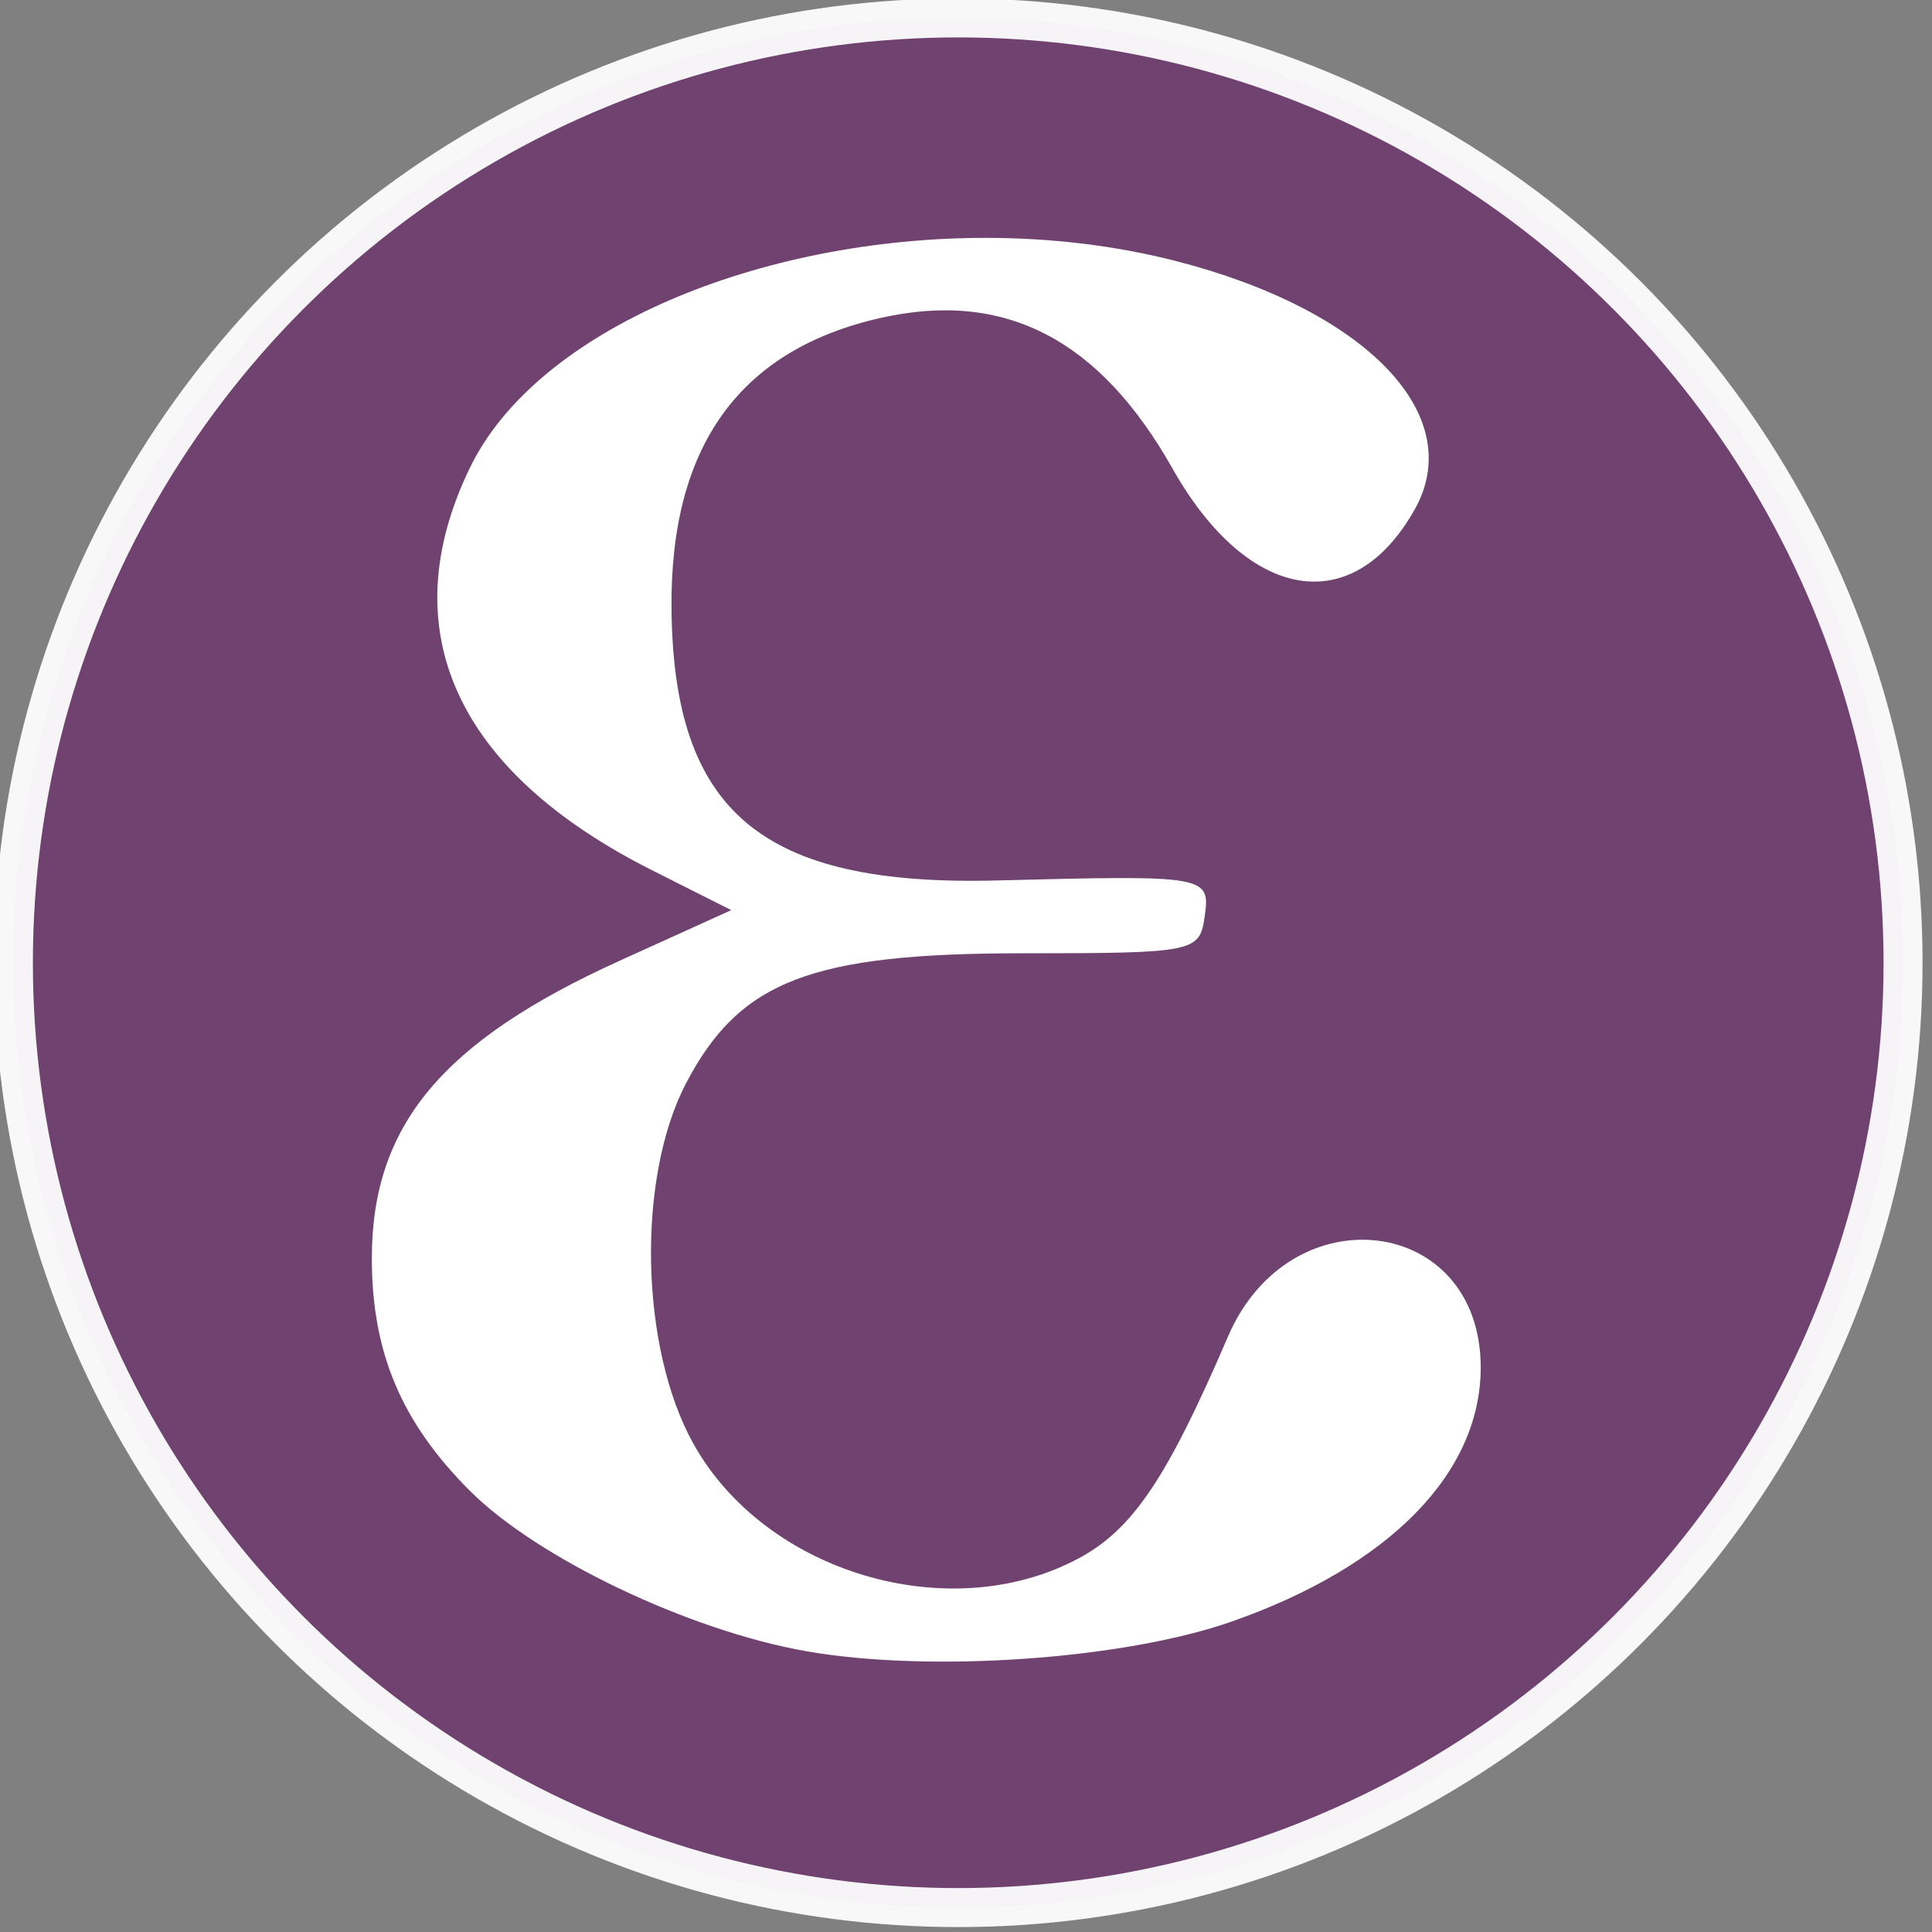
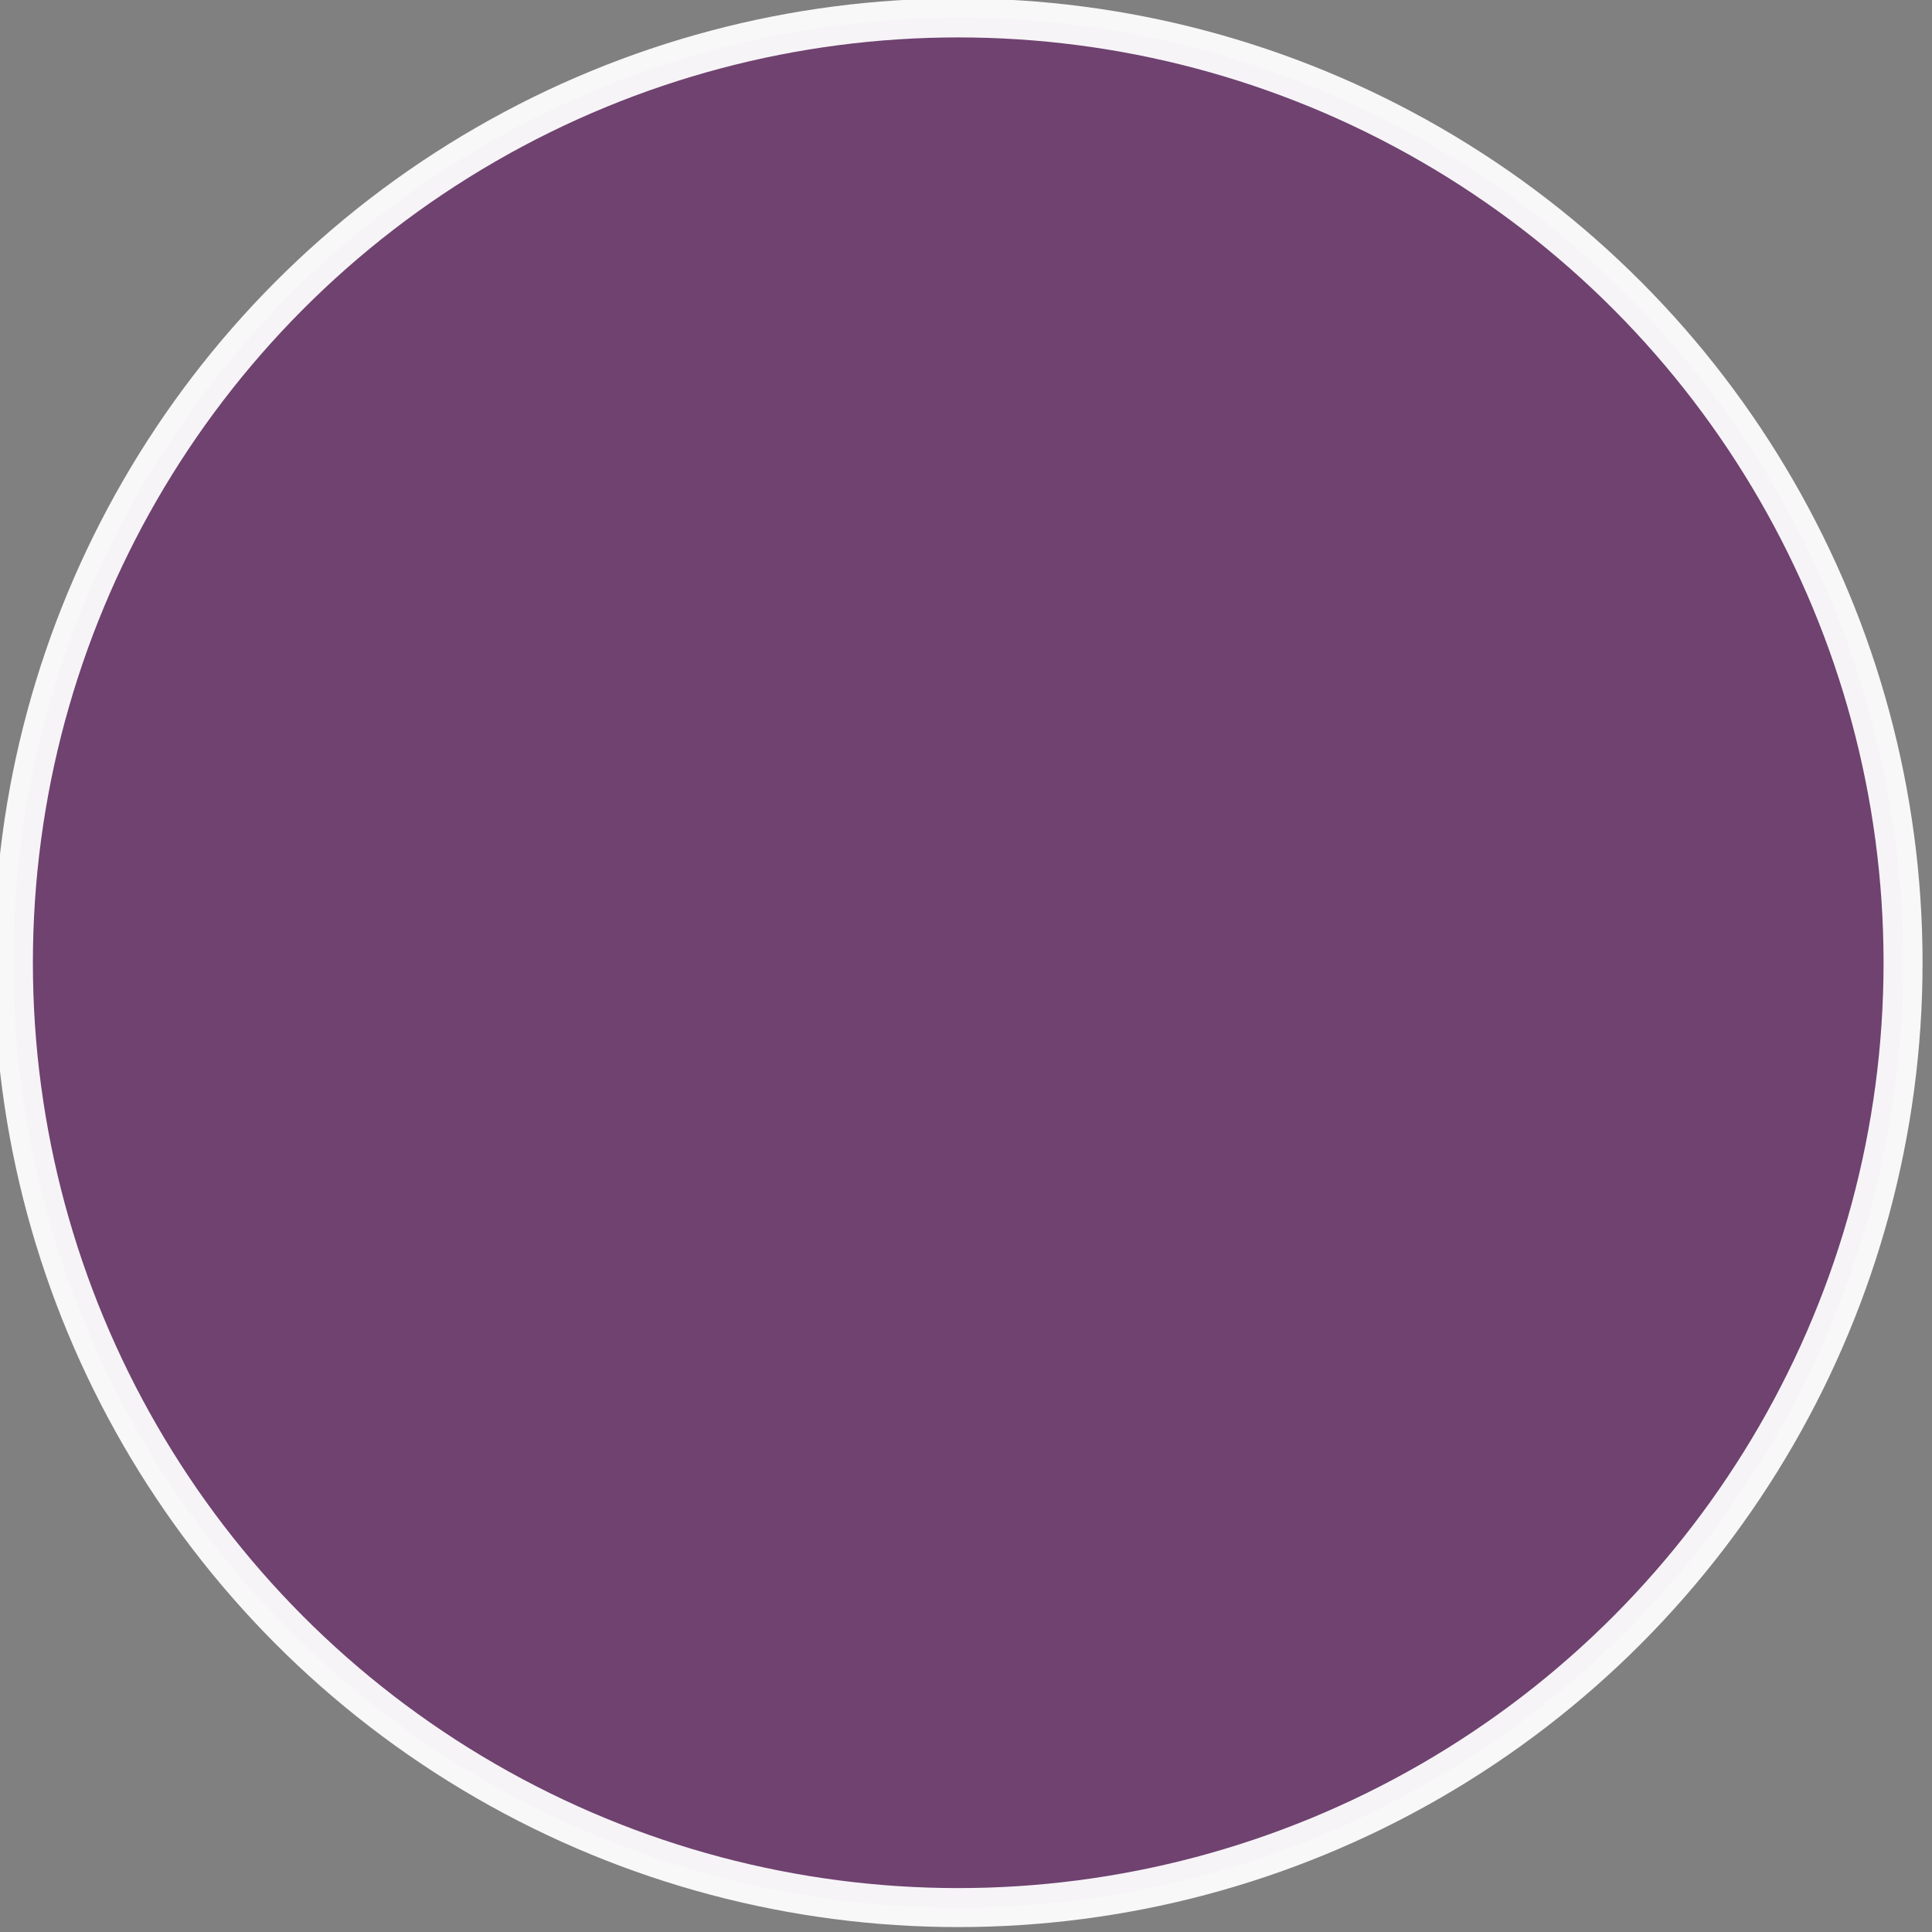
<svg xmlns="http://www.w3.org/2000/svg" width="24" height="24" viewBox="0 0 6.35 6.35">
  <rect x="0" y="0" width="6.35" height="6.35" fill="#808080" stroke="none" />
  <g transform="matrix(.052 0 0 .052 -11.513 -2.924)">
    <circle r="59.72" cy="117.083" cx="281.97" opacity=".94" fill="#6e3e6f" stroke="#fff" stroke-width="2.465" stroke-linejoin="round" paint-order="normal" />
-     <path d="M283.803 71.266c-14.343-.029-28.451 5.758-32.702 14.538-4.953 10.231-.903 19.177 11.512 25.43l5.01 2.523-7.038 3.192c-11.242 5.097-15.679 10.423-15.679 18.818 0 5.939 1.865 10.361 6.197 14.693 4.257 4.257 13.822 8.822 21.229 10.133 7.816 1.383 20.105.528 26.941-1.875 9.962-3.501 15.722-9.383 15.722-16.054 0-9.625-12.044-11.099-15.975-1.954-3.853 8.964-6.021 12.187-9.429 14.014-8.178 4.386-19.829.916-24.369-7.257-3.375-6.076-3.584-16.803-.443-22.79 3.386-6.454 7.896-8.192 21.266-8.192 10.814 0 11.184-.074 11.498-2.286.374-2.631.215-2.659-13.128-2.317-14.838.38-20.449-4.31-20.567-17.19-.094-10.26 4.305-16.363 13.241-18.371 7.813-1.756 13.803 1.337 18.414 9.507 4.768 8.448 11.409 9.572 15.325 2.594 3.344-5.958-3.076-12.618-15.133-15.701-3.842-.982-7.876-1.446-11.892-1.455z" fill="#fff" paint-order="normal" />
  </g>
</svg>